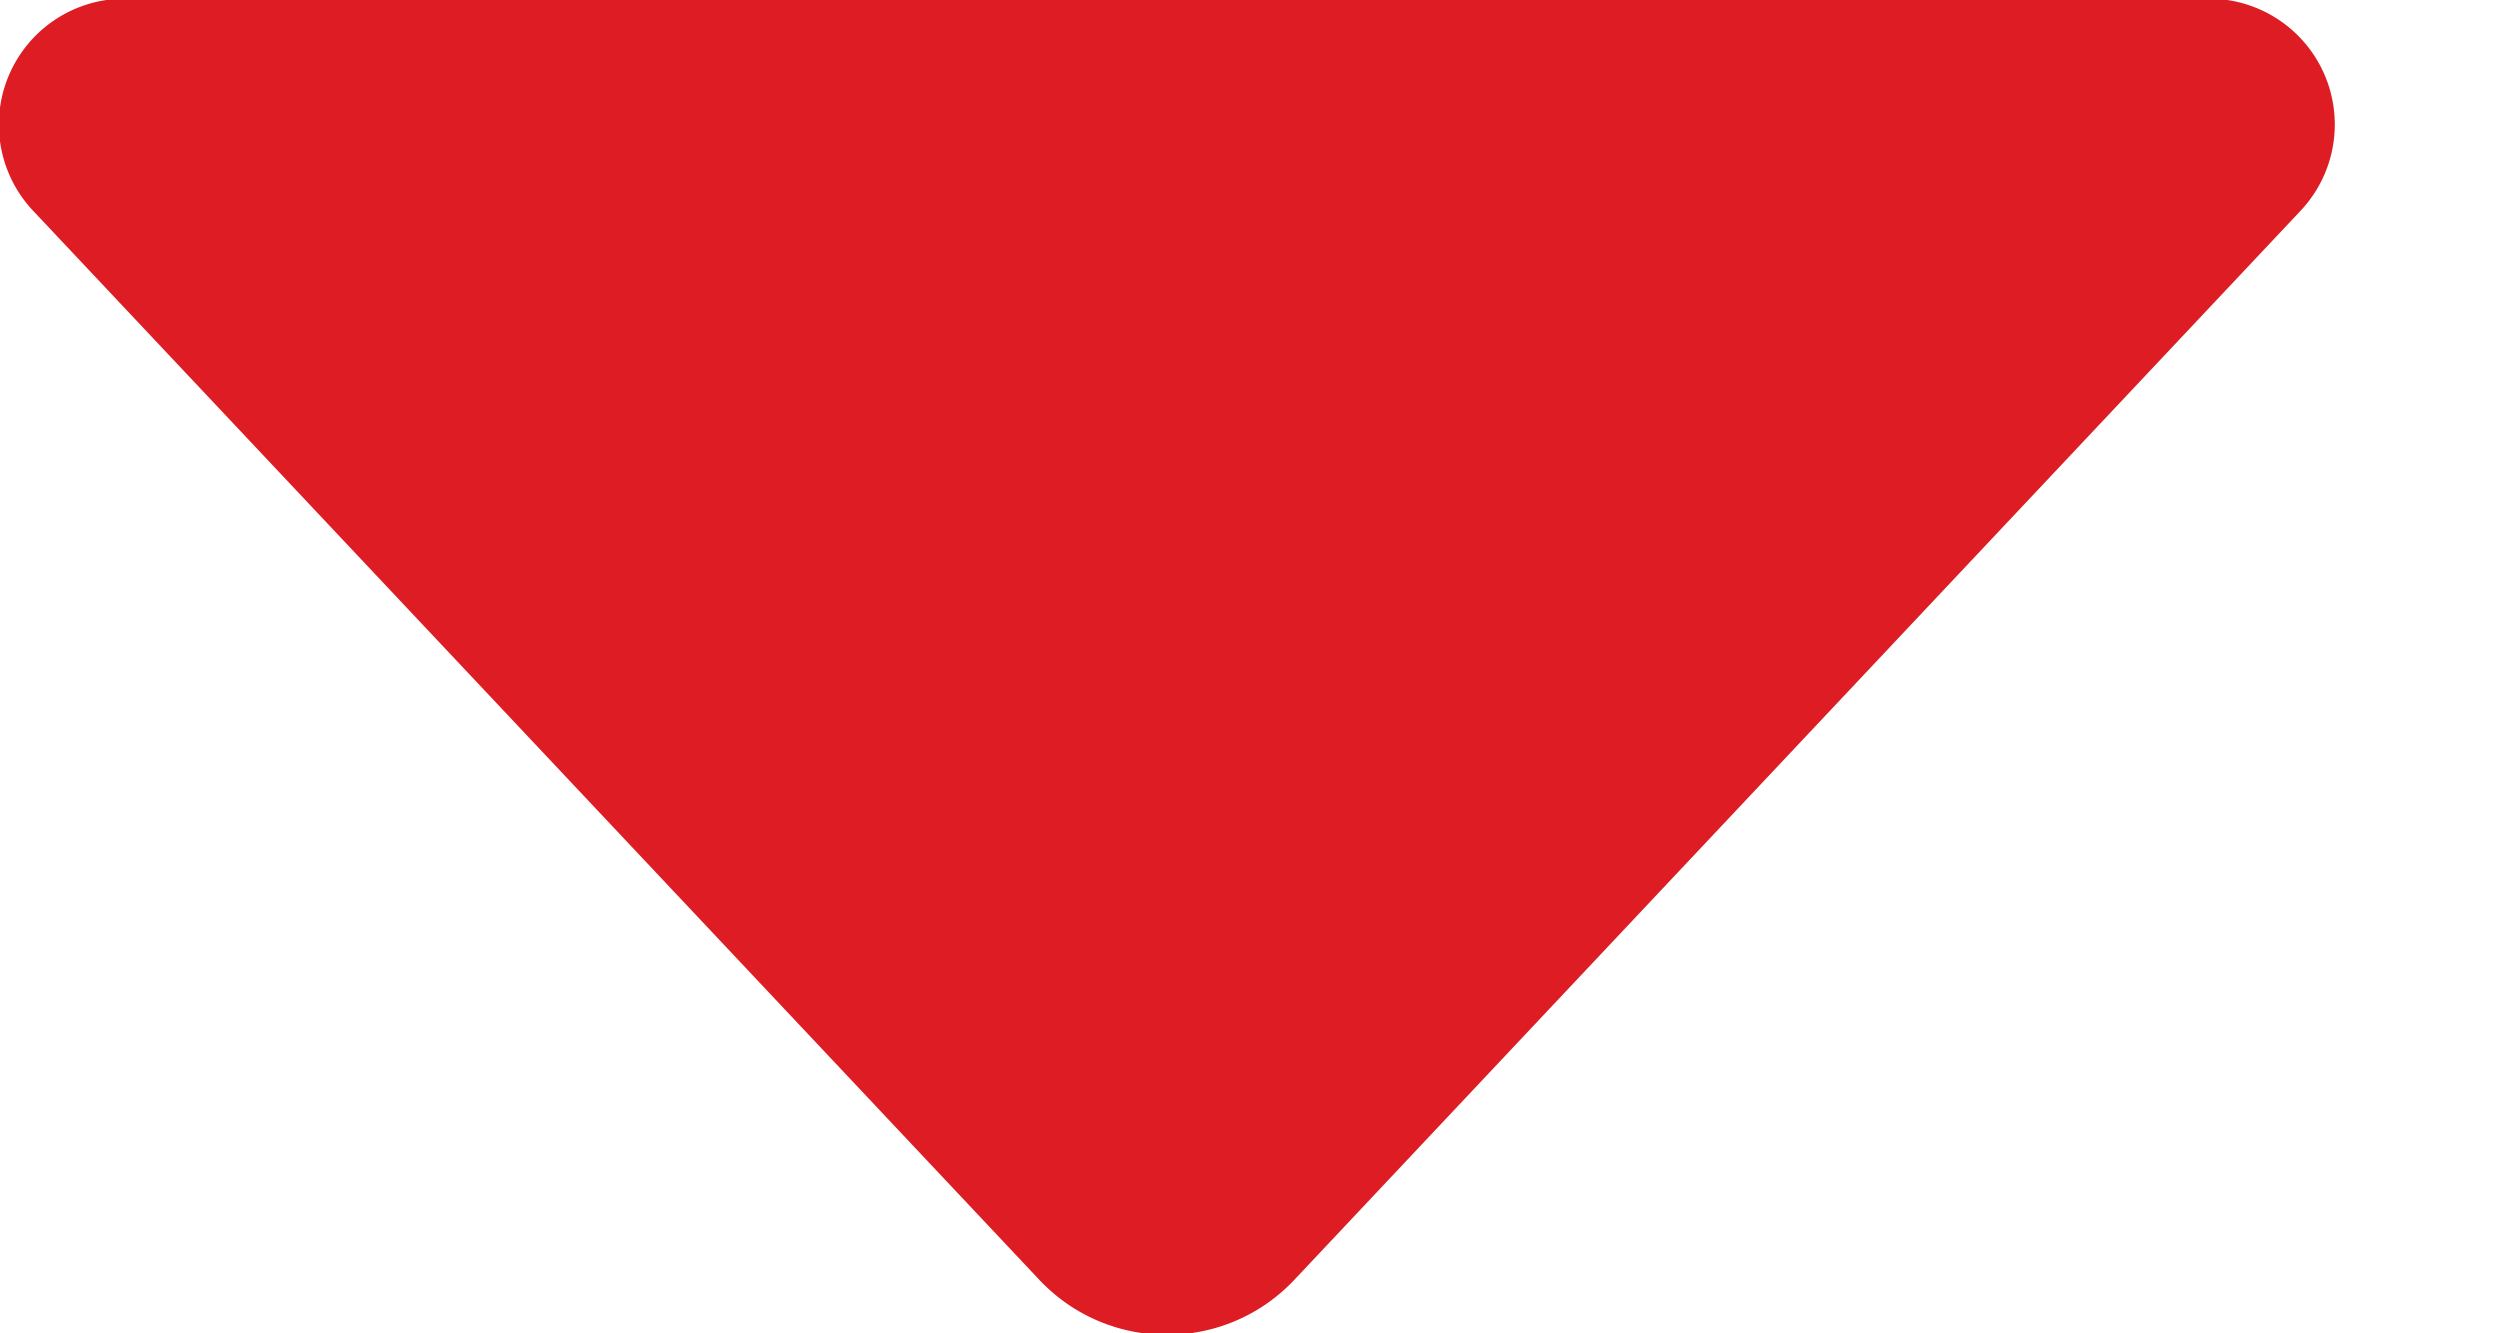
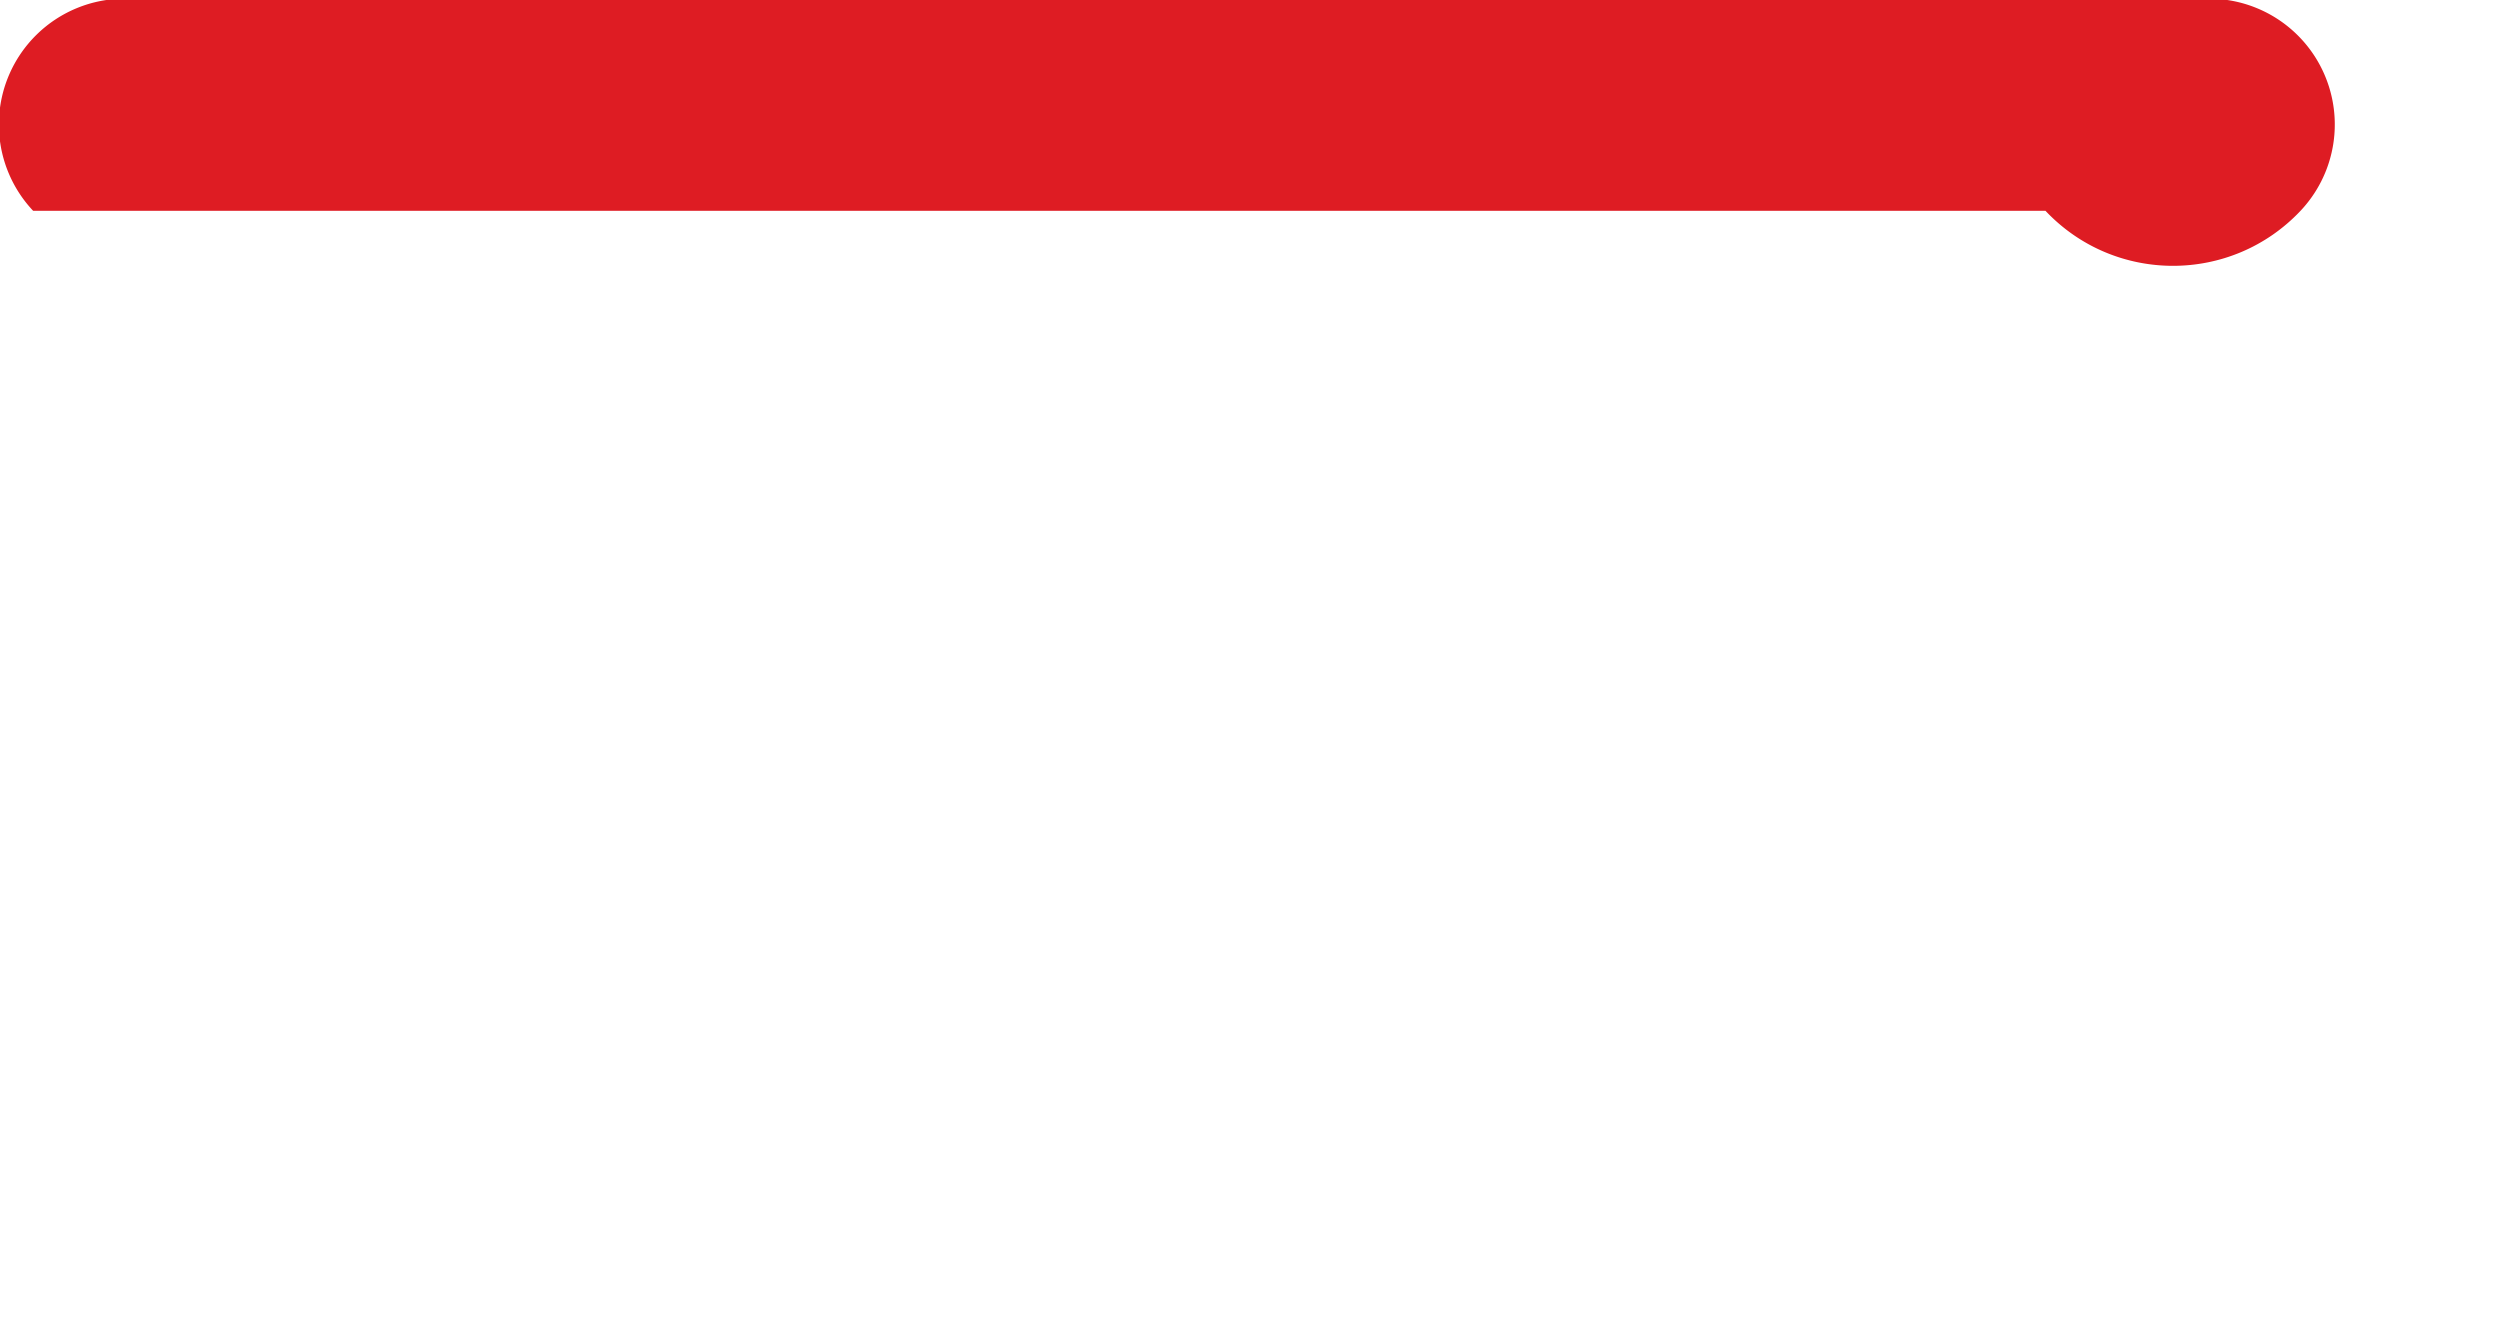
<svg xmlns="http://www.w3.org/2000/svg" width="15" height="8" fill="none">
-   <path d="M13.803 1.265L7.766 7.679c-.415.44-1.115.44-1.53 0L.199 1.265a.755.755 0 01.55-1.273h12.504a.755.755 0 01.55 1.273z" fill="#DE1C23" />
+   <path d="M13.803 1.265c-.415.44-1.115.44-1.53 0L.199 1.265a.755.755 0 01.55-1.273h12.504a.755.755 0 01.55 1.273z" fill="#DE1C23" />
</svg>